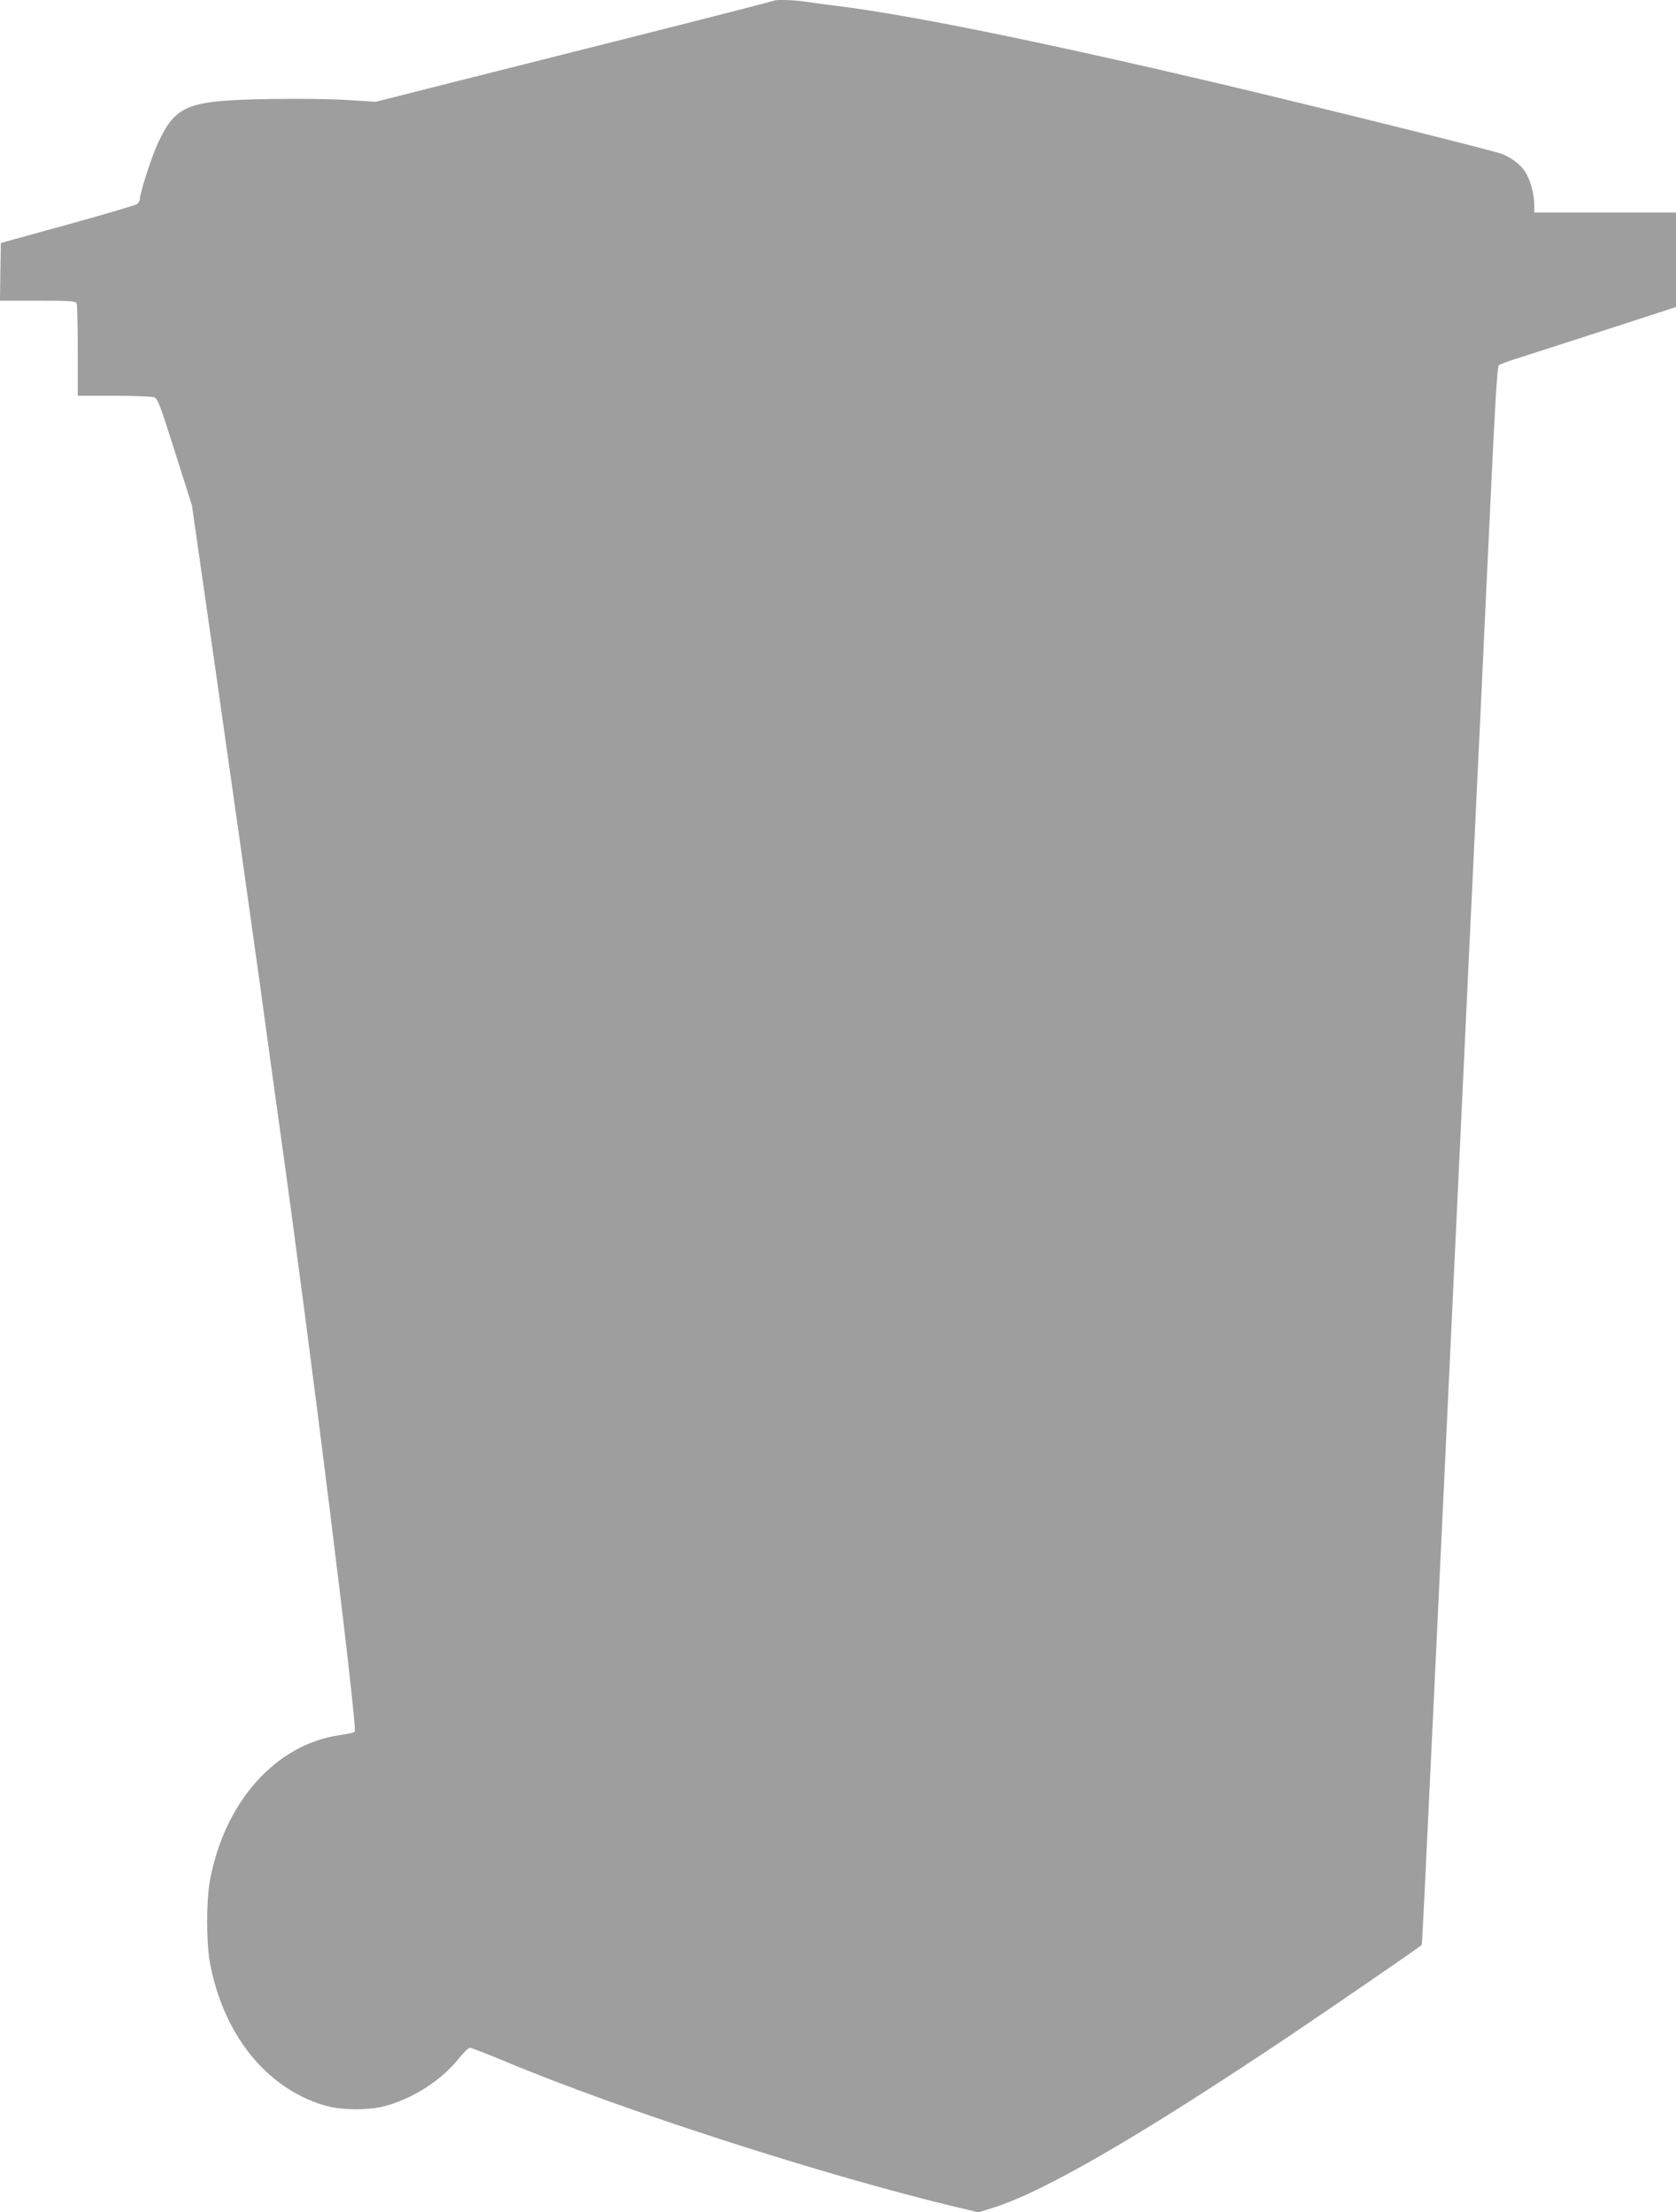
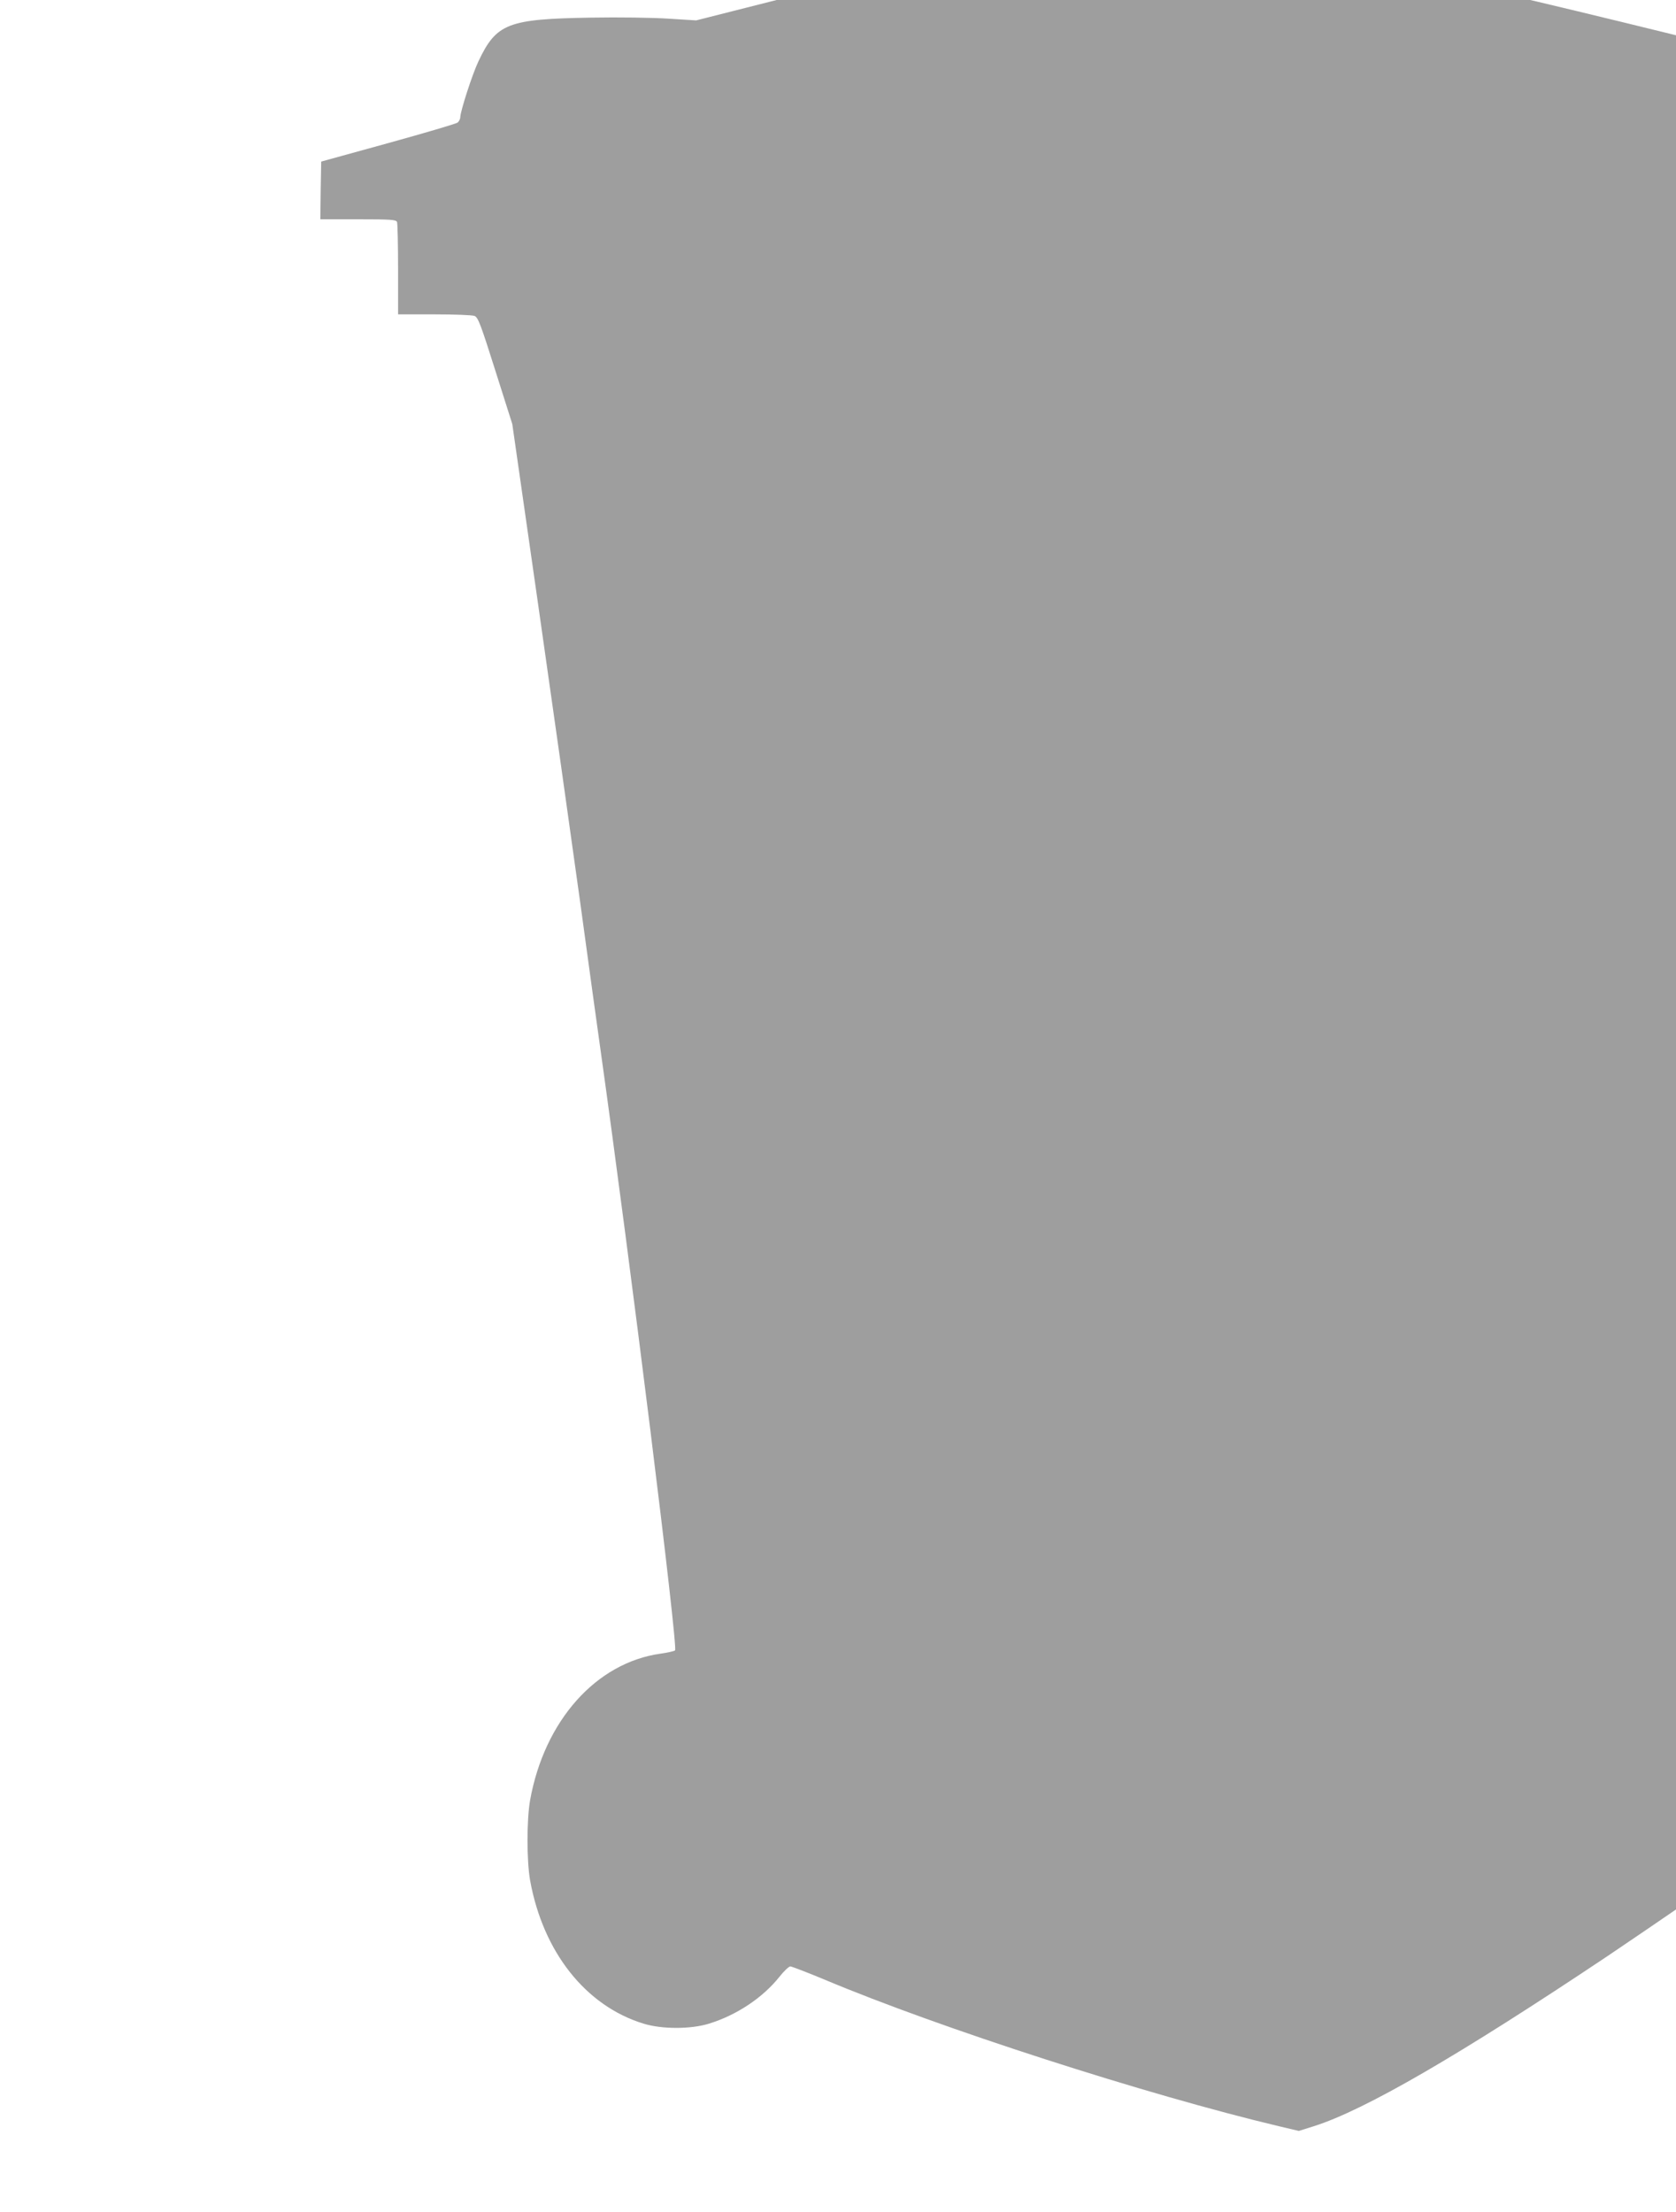
<svg xmlns="http://www.w3.org/2000/svg" version="1.0" width="970pt" height="1280pt" viewBox="0 0 970 1280" preserveAspectRatio="xMidYMid meet">
  <g transform="translate(0,1280) scale(0.1,-0.1)" fill="#9e9e9e" stroke="none">
-     <path d="M4479 12796 c-2 -2 -319 -84 -704 -181 -385 -97 -902 -228 -1150 -290 l-450 -114 -160 10 c-88 6 -290 9 -450 6 -480 -8 -546 -33 -650 -253 -35 -73 -105 -290 -105 -323 0 -10 -7 -24 -15 -31 -8 -7 -189 -60 -402 -119 l-388 -107 -3 -167 -2 -167 219 0 c190 0 220 -2 225 -16 3 -9 6 -132 6 -275 l0 -259 209 0 c115 0 220 -4 233 -9 21 -8 36 -48 121 -317 l98 -309 149 -1040 c82 -572 192 -1353 245 -1735 52 -382 104 -758 115 -835 177 -1260 451 -3468 433 -3486 -5 -5 -42 -13 -83 -19 -374 -52 -673 -388 -756 -848 -20 -114 -20 -350 0 -464 75 -414 321 -726 656 -829 107 -33 274 -33 380 0 159 49 311 150 407 271 26 33 55 60 63 60 8 0 96 -34 195 -75 670 -282 1868 -668 2634 -850 l114 -27 86 27 c295 93 841 410 1701 985 251 169 760 518 778 535 3 3 15 253 72 1455 22 470 54 1136 70 1480 42 886 84 1772 130 2755 22 468 54 1129 70 1470 16 341 43 924 61 1295 21 449 35 679 43 686 6 6 65 28 131 48 96 30 602 194 848 274 l47 16 0 273 0 273 -410 0 -410 0 0 43 c0 65 -25 153 -55 196 -26 39 -73 75 -129 99 -40 18 -1080 276 -1655 412 -1025 241 -1774 393 -2191 445 -69 8 -153 20 -186 25 -61 10 -177 14 -185 6z" />
+     <path d="M4479 12796 l-450 -114 -160 10 c-88 6 -290 9 -450 6 -480 -8 -546 -33 -650 -253 -35 -73 -105 -290 -105 -323 0 -10 -7 -24 -15 -31 -8 -7 -189 -60 -402 -119 l-388 -107 -3 -167 -2 -167 219 0 c190 0 220 -2 225 -16 3 -9 6 -132 6 -275 l0 -259 209 0 c115 0 220 -4 233 -9 21 -8 36 -48 121 -317 l98 -309 149 -1040 c82 -572 192 -1353 245 -1735 52 -382 104 -758 115 -835 177 -1260 451 -3468 433 -3486 -5 -5 -42 -13 -83 -19 -374 -52 -673 -388 -756 -848 -20 -114 -20 -350 0 -464 75 -414 321 -726 656 -829 107 -33 274 -33 380 0 159 49 311 150 407 271 26 33 55 60 63 60 8 0 96 -34 195 -75 670 -282 1868 -668 2634 -850 l114 -27 86 27 c295 93 841 410 1701 985 251 169 760 518 778 535 3 3 15 253 72 1455 22 470 54 1136 70 1480 42 886 84 1772 130 2755 22 468 54 1129 70 1470 16 341 43 924 61 1295 21 449 35 679 43 686 6 6 65 28 131 48 96 30 602 194 848 274 l47 16 0 273 0 273 -410 0 -410 0 0 43 c0 65 -25 153 -55 196 -26 39 -73 75 -129 99 -40 18 -1080 276 -1655 412 -1025 241 -1774 393 -2191 445 -69 8 -153 20 -186 25 -61 10 -177 14 -185 6z" />
  </g>
</svg>